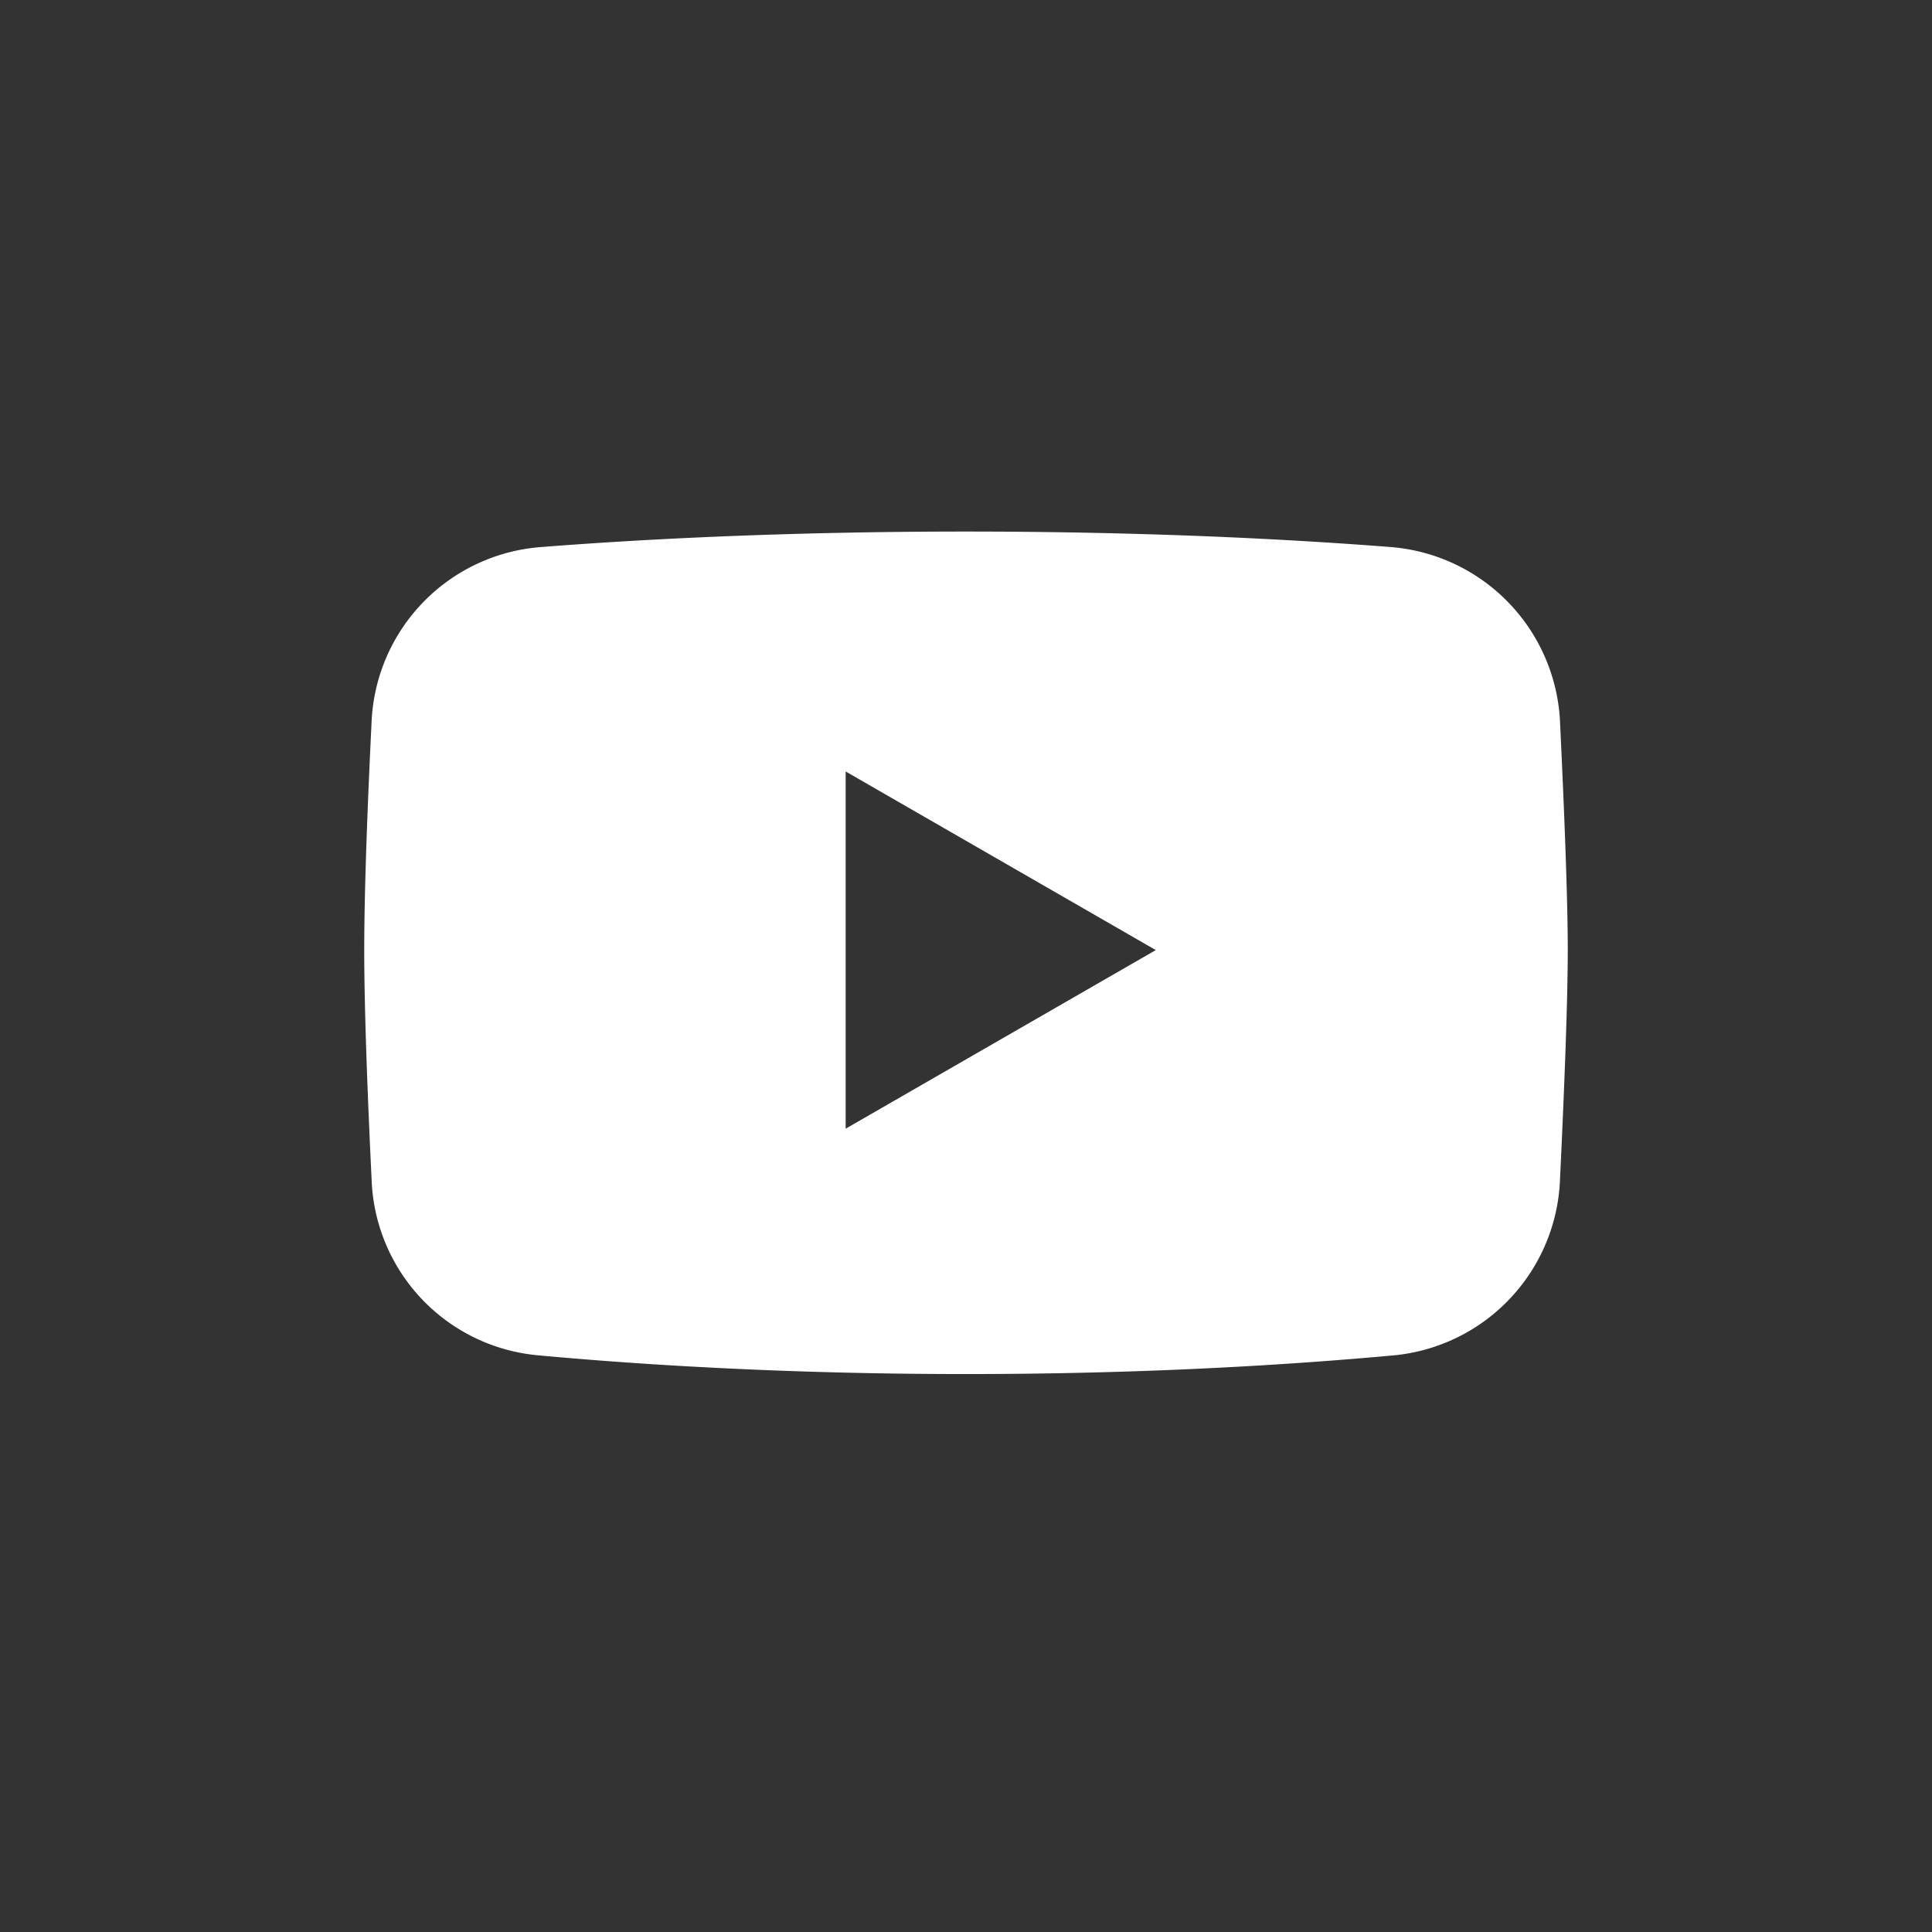
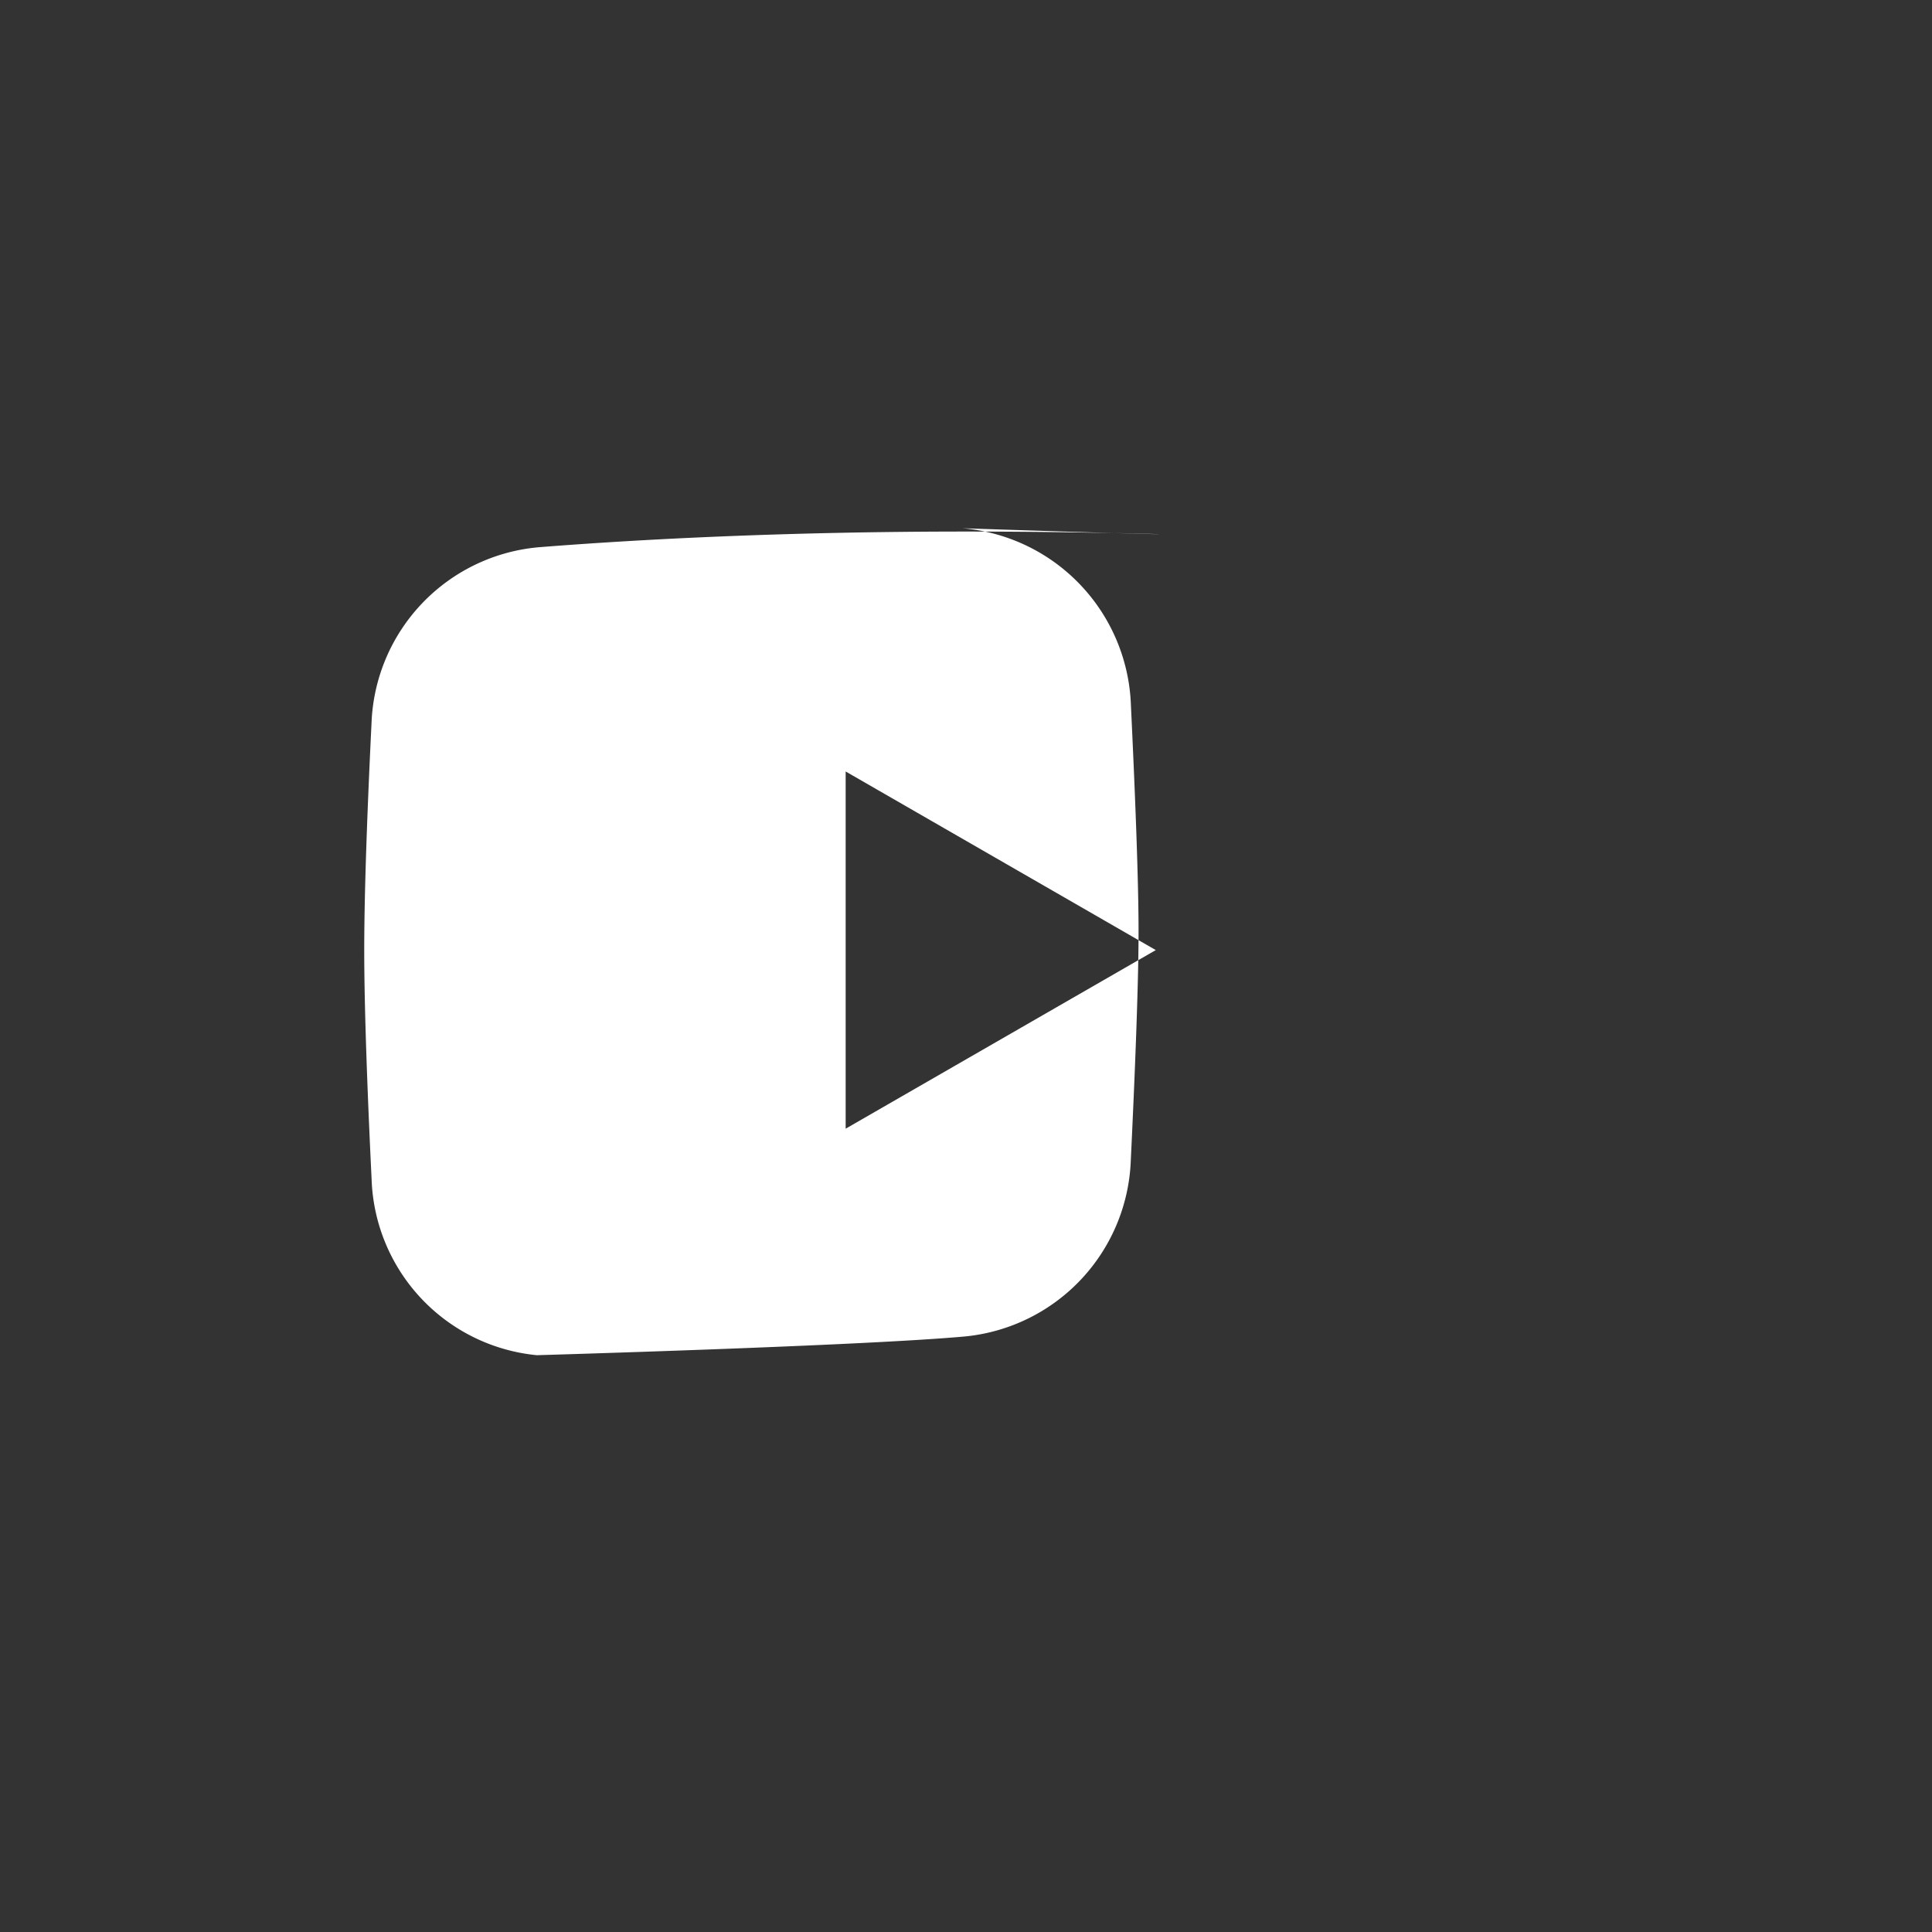
<svg xmlns="http://www.w3.org/2000/svg" width="38" height="38" viewBox="0 0 38 38">
  <rect x="0" y="0" width="38" height="38" fill="#333333" stroke="none" />
  <g id="youtube" transform="translate(-1329 -23)">
-     <rect id="Rectangle_8" data-name="Rectangle 8" width="38" height="38" rx="8" transform="translate(1329 23)" fill="none" />
-     <path id="Path_107" data-name="Path 107" d="M8.45,18.307a3.608,3.608,0,0,0-3.307,3.47C5.069,23.29,5,25.031,5,26.233s.071,2.983.145,4.507A3.6,3.6,0,0,0,8.394,34.2c2,.185,4.895.371,8.442.371s6.426-.185,8.426-.369a3.614,3.614,0,0,0,3.258-3.477c.077-1.605.152-3.442.152-4.492s-.074-2.847-.15-4.44a3.62,3.62,0,0,0-3.315-3.487C23.238,18.152,20.4,18,16.836,18S10.419,18.152,8.45,18.307Zm6.019,4.412,6.1,3.513-6.1,3.513Z" transform="translate(1331.164 15.455)" fill="#fff" fill-rule="evenodd" />
+     <path id="Path_107" data-name="Path 107" d="M8.45,18.307a3.608,3.608,0,0,0-3.307,3.47C5.069,23.29,5,25.031,5,26.233s.071,2.983.145,4.507A3.6,3.6,0,0,0,8.394,34.2s6.426-.185,8.426-.369a3.614,3.614,0,0,0,3.258-3.477c.077-1.605.152-3.442.152-4.492s-.074-2.847-.15-4.44a3.62,3.62,0,0,0-3.315-3.487C23.238,18.152,20.4,18,16.836,18S10.419,18.152,8.45,18.307Zm6.019,4.412,6.1,3.513-6.1,3.513Z" transform="translate(1331.164 15.455)" fill="#fff" fill-rule="evenodd" />
  </g>
</svg>